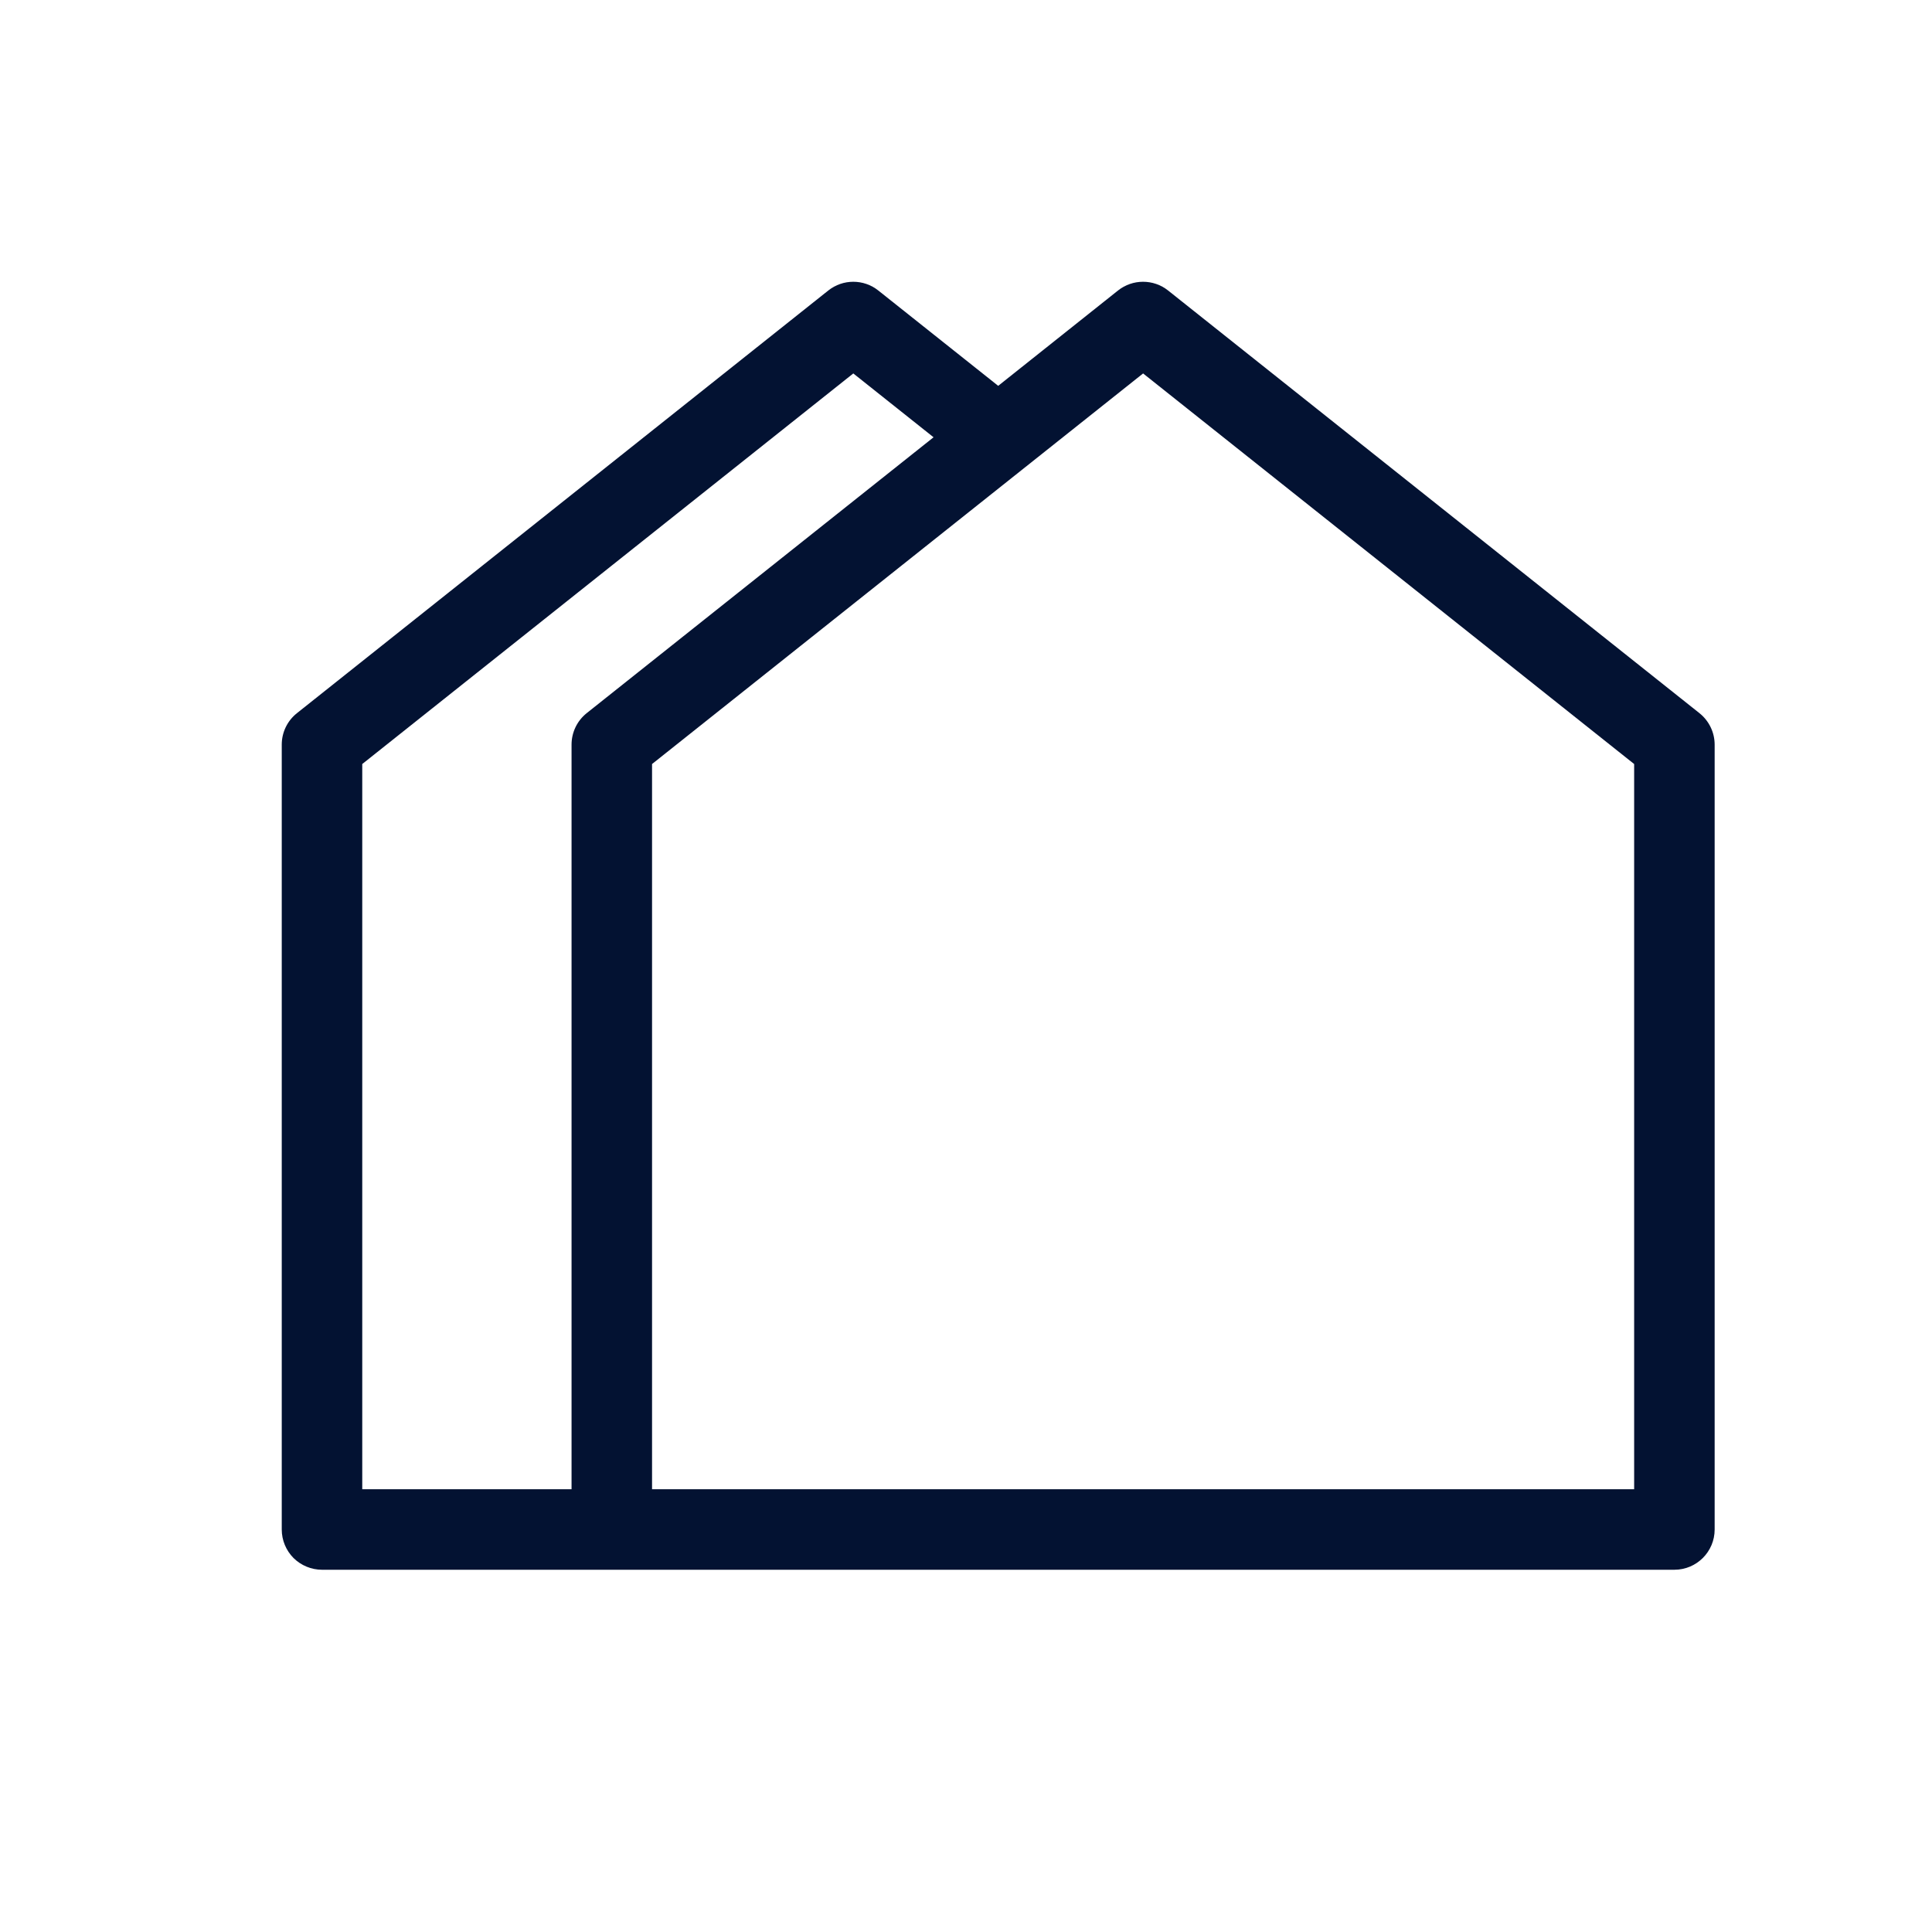
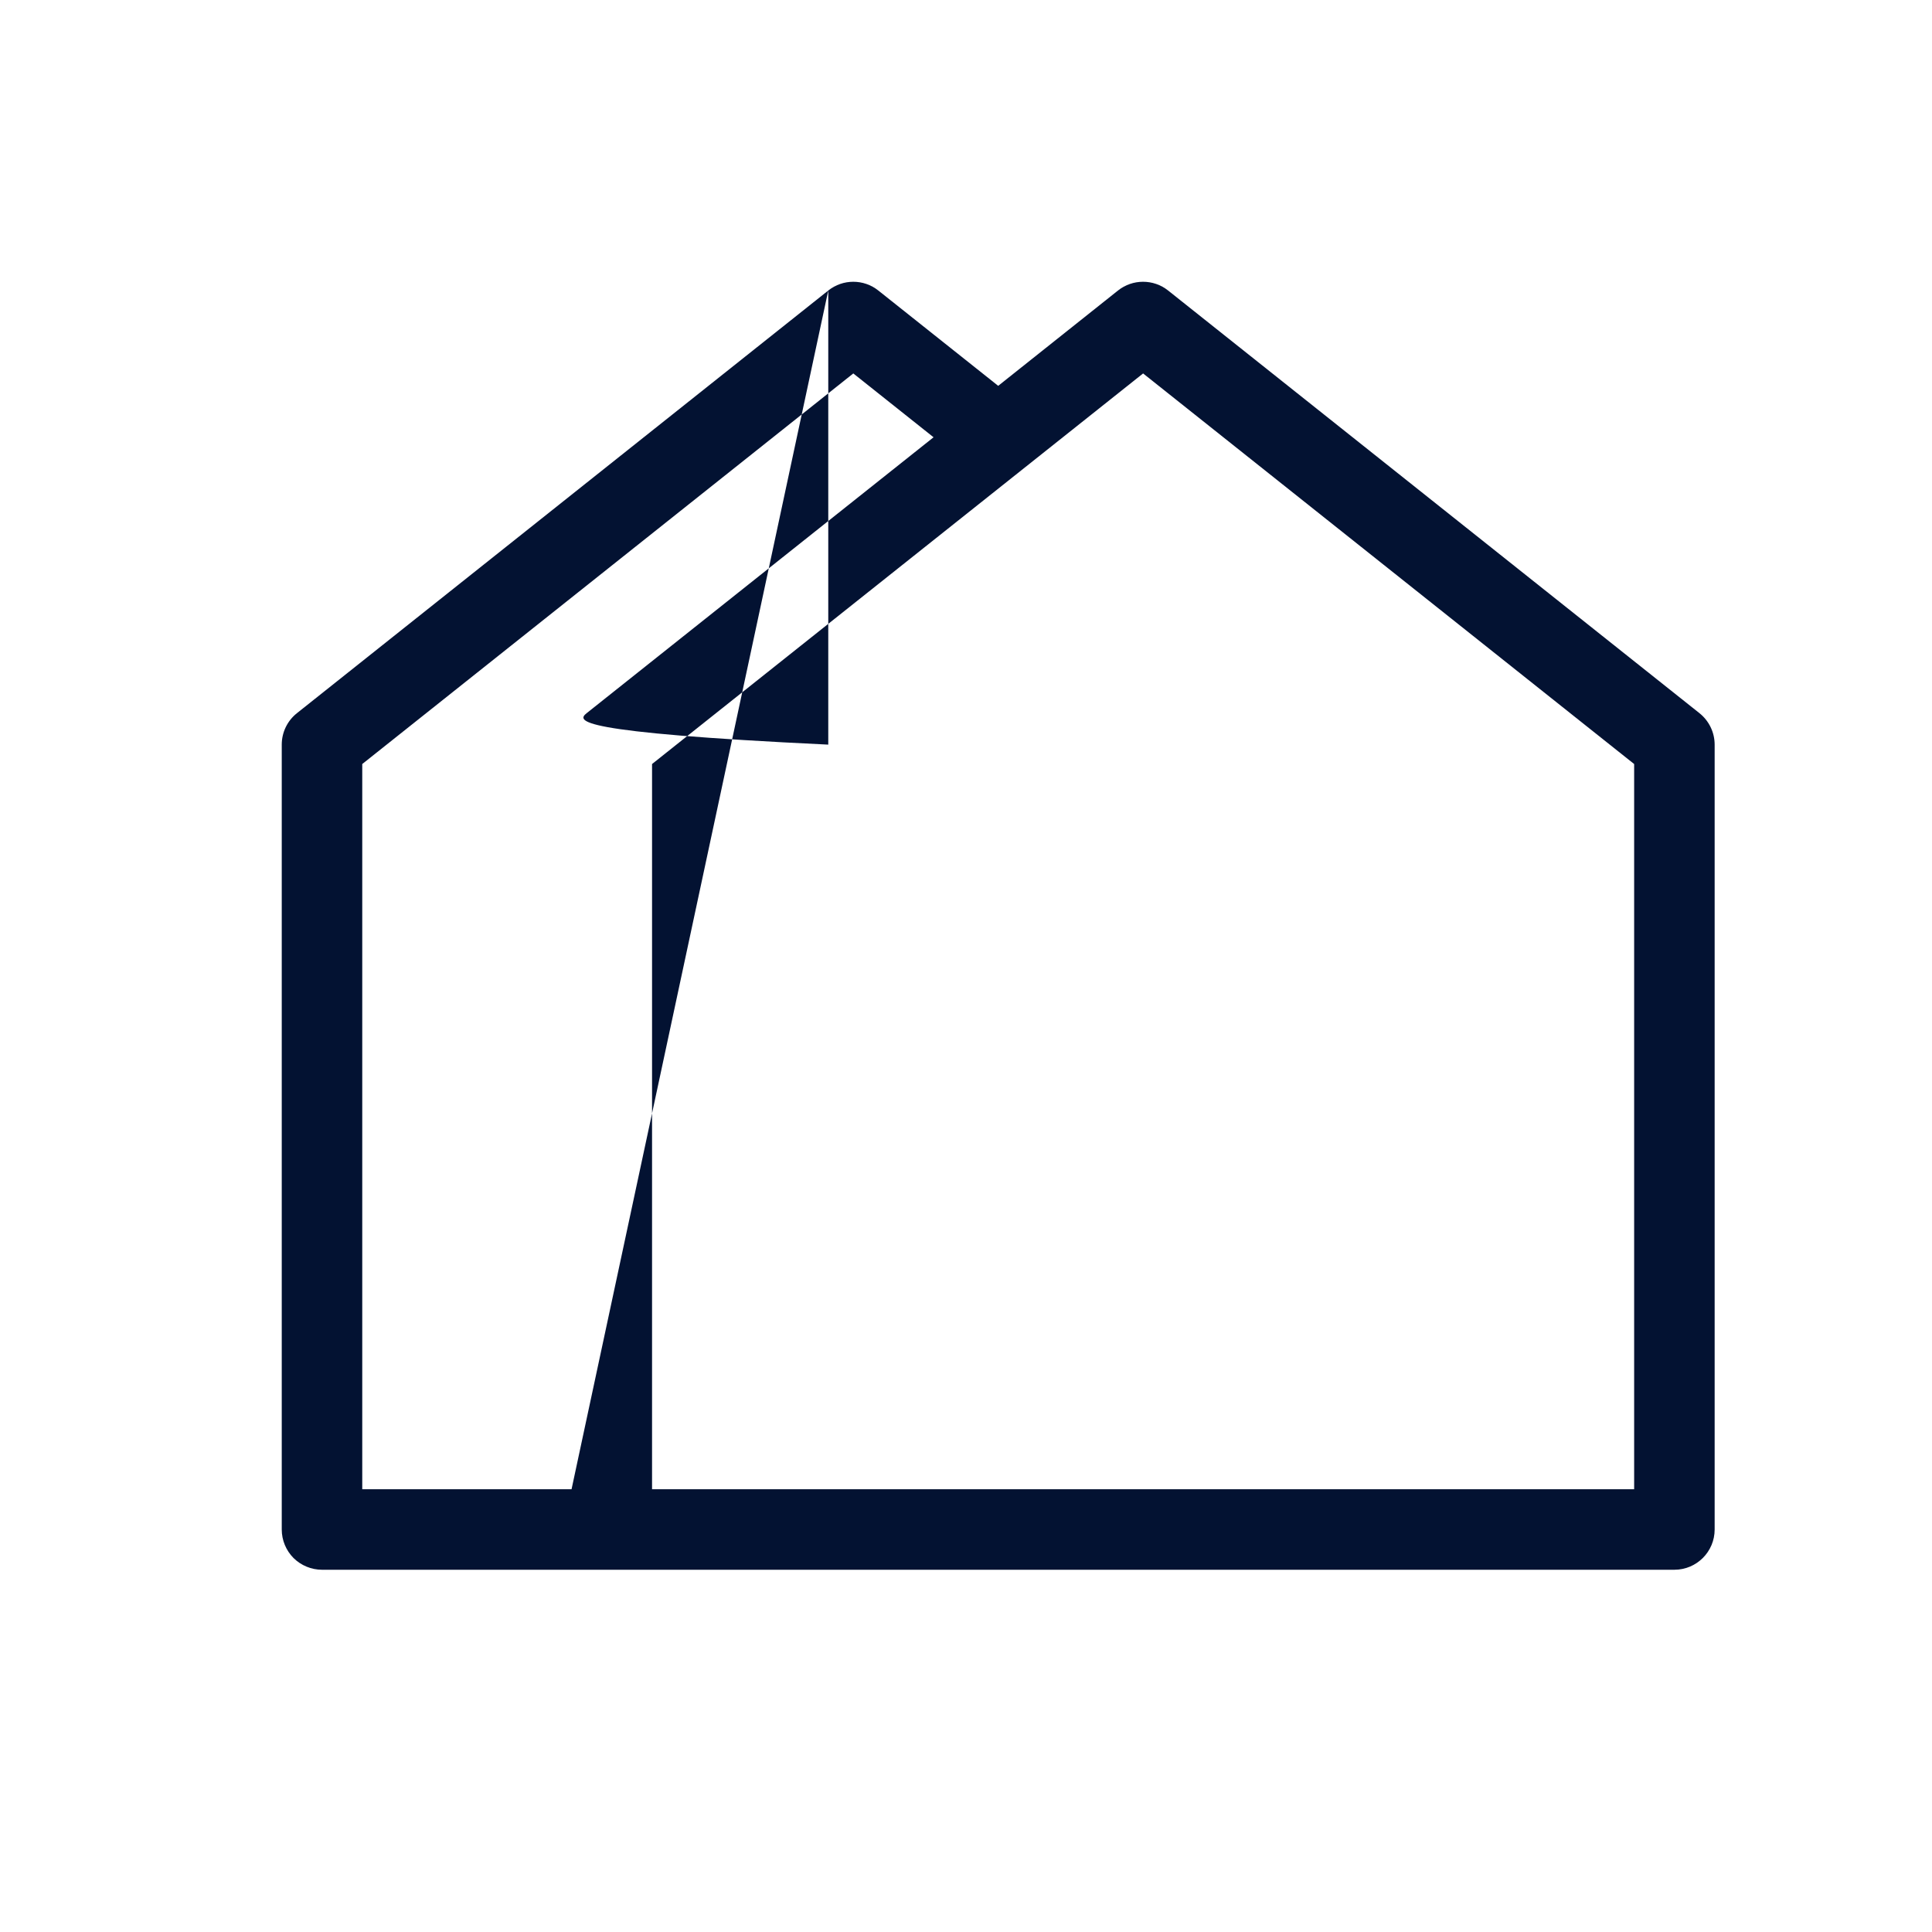
<svg xmlns="http://www.w3.org/2000/svg" width="24" height="24" viewBox="0 0 24 24" fill="none">
-   <path fill-rule="evenodd" clip-rule="evenodd" d="M10.289 3.609C10.471 3.464 10.729 3.464 10.911 3.609L12.4 4.793L13.888 3.609C14.07 3.464 14.329 3.464 14.511 3.609L21.111 8.859C21.23 8.954 21.3 9.098 21.3 9.25V19C21.3 19.276 21.076 19.5 20.8 19.5H7.6H4C3.868 19.5 3.74 19.447 3.646 19.354C3.553 19.26 3.5 19.133 3.5 19V9.25C3.5 9.098 3.569 8.954 3.689 8.859L10.289 3.609ZM7.1 18.5V9.25C7.1 9.098 7.169 8.954 7.288 8.859L11.597 5.432L10.6 4.639L4.5 9.491V18.5H7.1ZM8.1 18.5V9.491L14.2 4.639L20.3 9.491V18.5H8.1Z" fill="#031232" />
+   <path fill-rule="evenodd" clip-rule="evenodd" d="M10.289 3.609C10.471 3.464 10.729 3.464 10.911 3.609L12.4 4.793L13.888 3.609C14.07 3.464 14.329 3.464 14.511 3.609L21.111 8.859C21.23 8.954 21.3 9.098 21.3 9.25V19C21.3 19.276 21.076 19.5 20.8 19.5H7.6H4C3.868 19.5 3.74 19.447 3.646 19.354C3.553 19.26 3.5 19.133 3.5 19V9.25C3.5 9.098 3.569 8.954 3.689 8.859L10.289 3.609ZV9.25C7.1 9.098 7.169 8.954 7.288 8.859L11.597 5.432L10.6 4.639L4.5 9.491V18.5H7.1ZM8.1 18.5V9.491L14.2 4.639L20.3 9.491V18.5H8.1Z" fill="#031232" />
</svg>